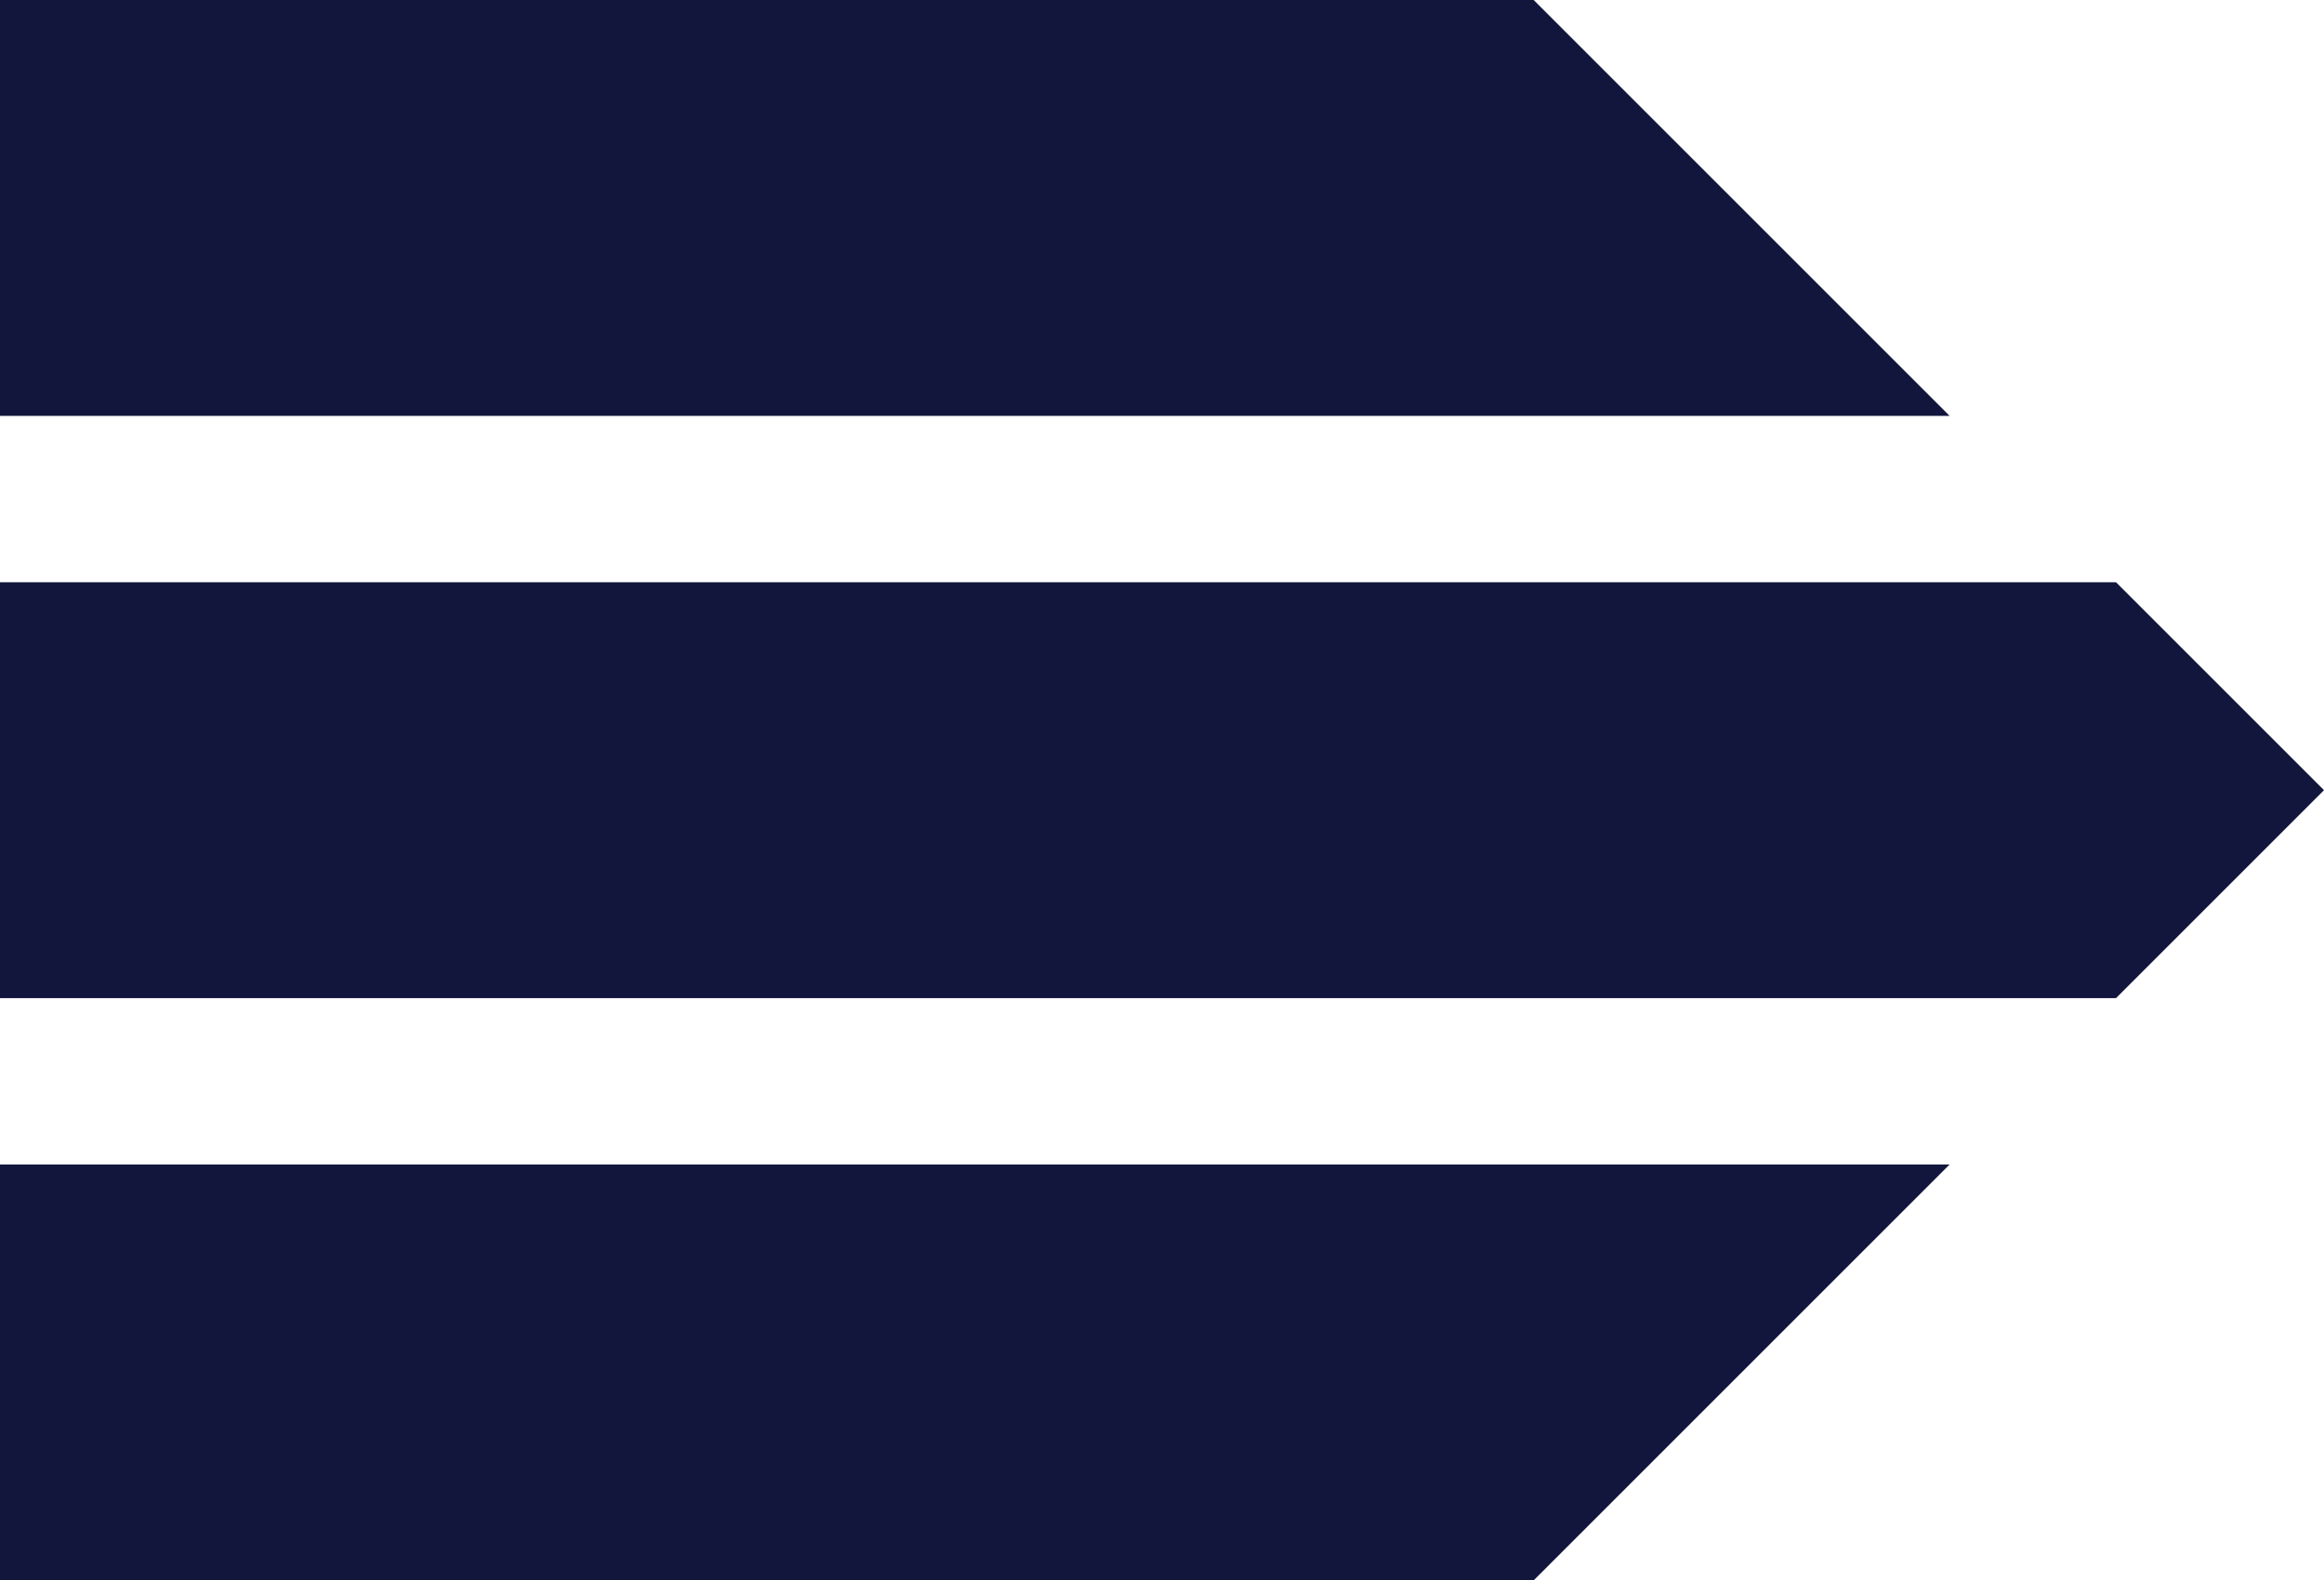
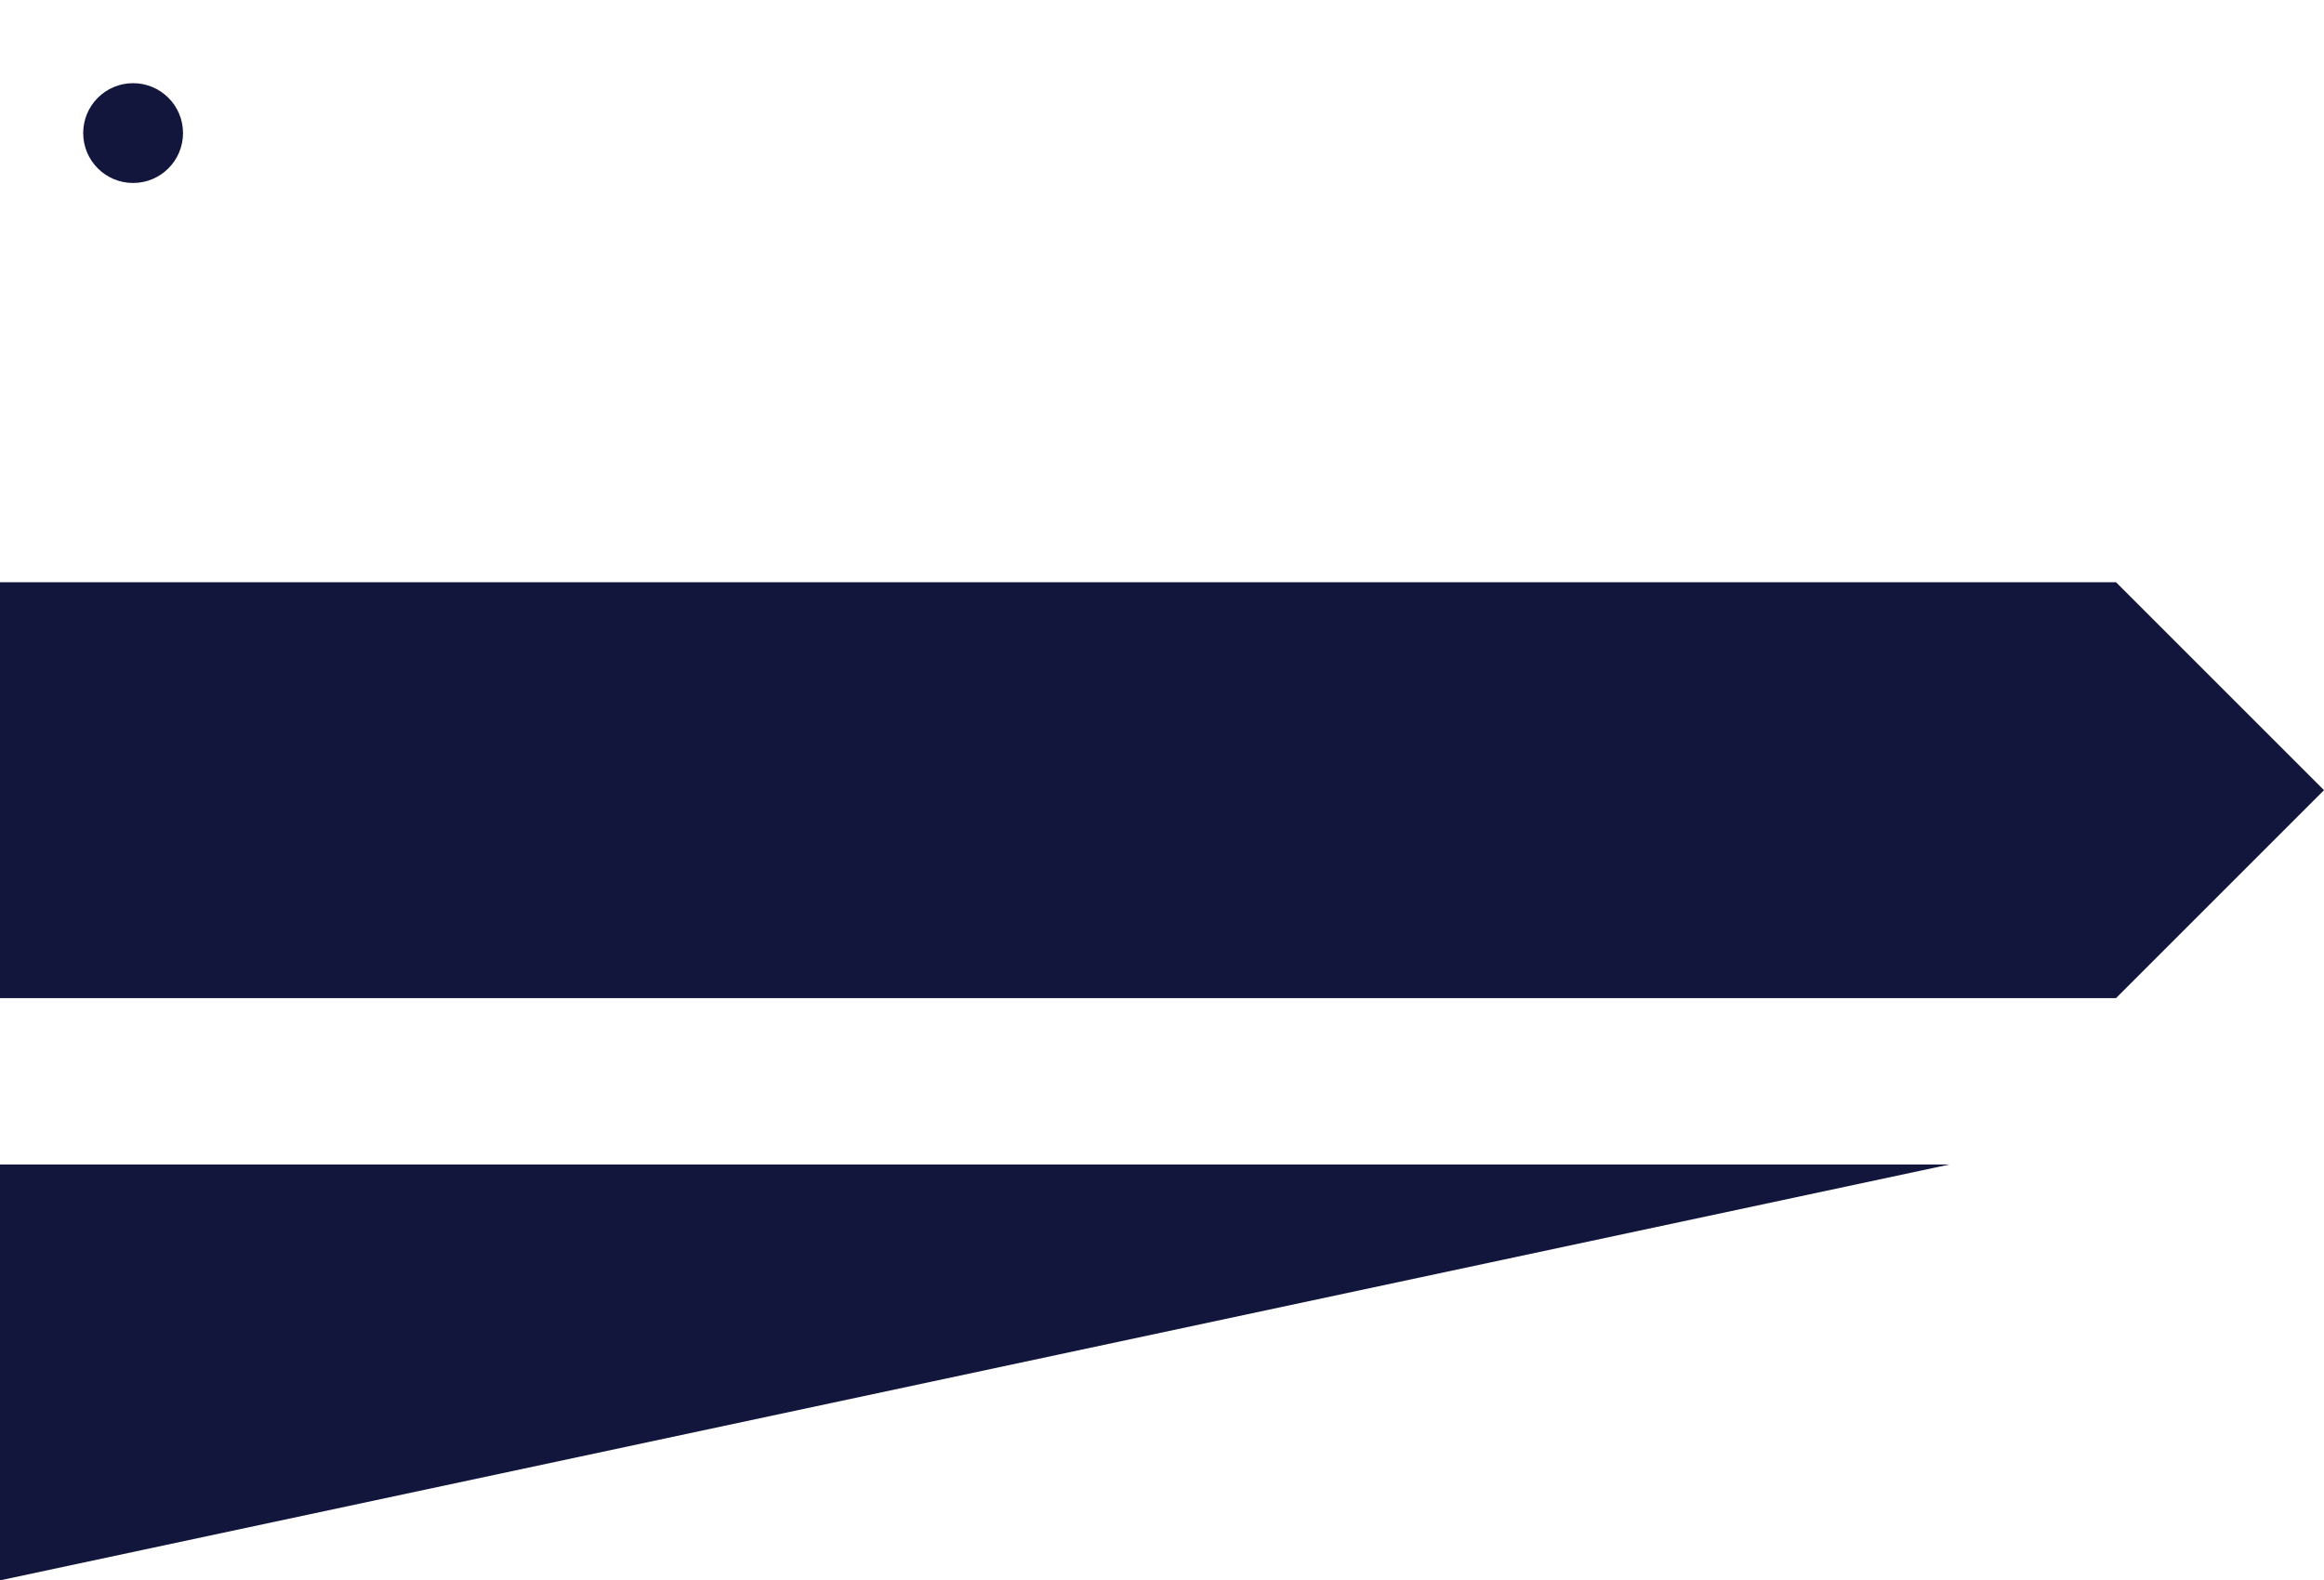
<svg xmlns="http://www.w3.org/2000/svg" id="Group_9" data-name="Group 9" width="996.258" height="677.605" viewBox="0 0 996.258 677.605">
  <g id="Group_8" data-name="Group 8" transform="translate(0 0)">
    <g id="Group_6" data-name="Group 6">
-       <path id="Path_37" data-name="Path 37" d="M756.844,111.595H99.388V289.912H935.161Z" transform="translate(-99.388 -111.595)" fill="#12163d" />
      <path id="Path_38" data-name="Path 38" d="M1006.488,176.692H99.388V355.009h907.1l89.158-89.159Z" transform="translate(-99.388 72.952)" fill="#12163d" />
-       <path id="Path_39" data-name="Path 39" d="M99.388,241.788V420.105H756.844L935.161,241.788Z" transform="translate(-99.388 257.5)" fill="#12163d" />
+       <path id="Path_39" data-name="Path 39" d="M99.388,241.788V420.105L935.161,241.788Z" transform="translate(-99.388 257.5)" fill="#12163d" />
    </g>
    <g id="Group_7" data-name="Group 7" transform="translate(35.663 35.663)">
      <circle id="Ellipse_4" data-name="Ellipse 4" cx="21.398" cy="21.398" r="21.398" fill="#12163d" />
-       <circle id="Ellipse_5" data-name="Ellipse 5" cx="21.398" cy="21.398" r="21.398" transform="translate(0 249.644)" fill="#12163d" />
      <circle id="Ellipse_6" data-name="Ellipse 6" cx="21.398" cy="21.398" r="21.398" transform="translate(0 499.288)" fill="#12163d" />
    </g>
  </g>
</svg>